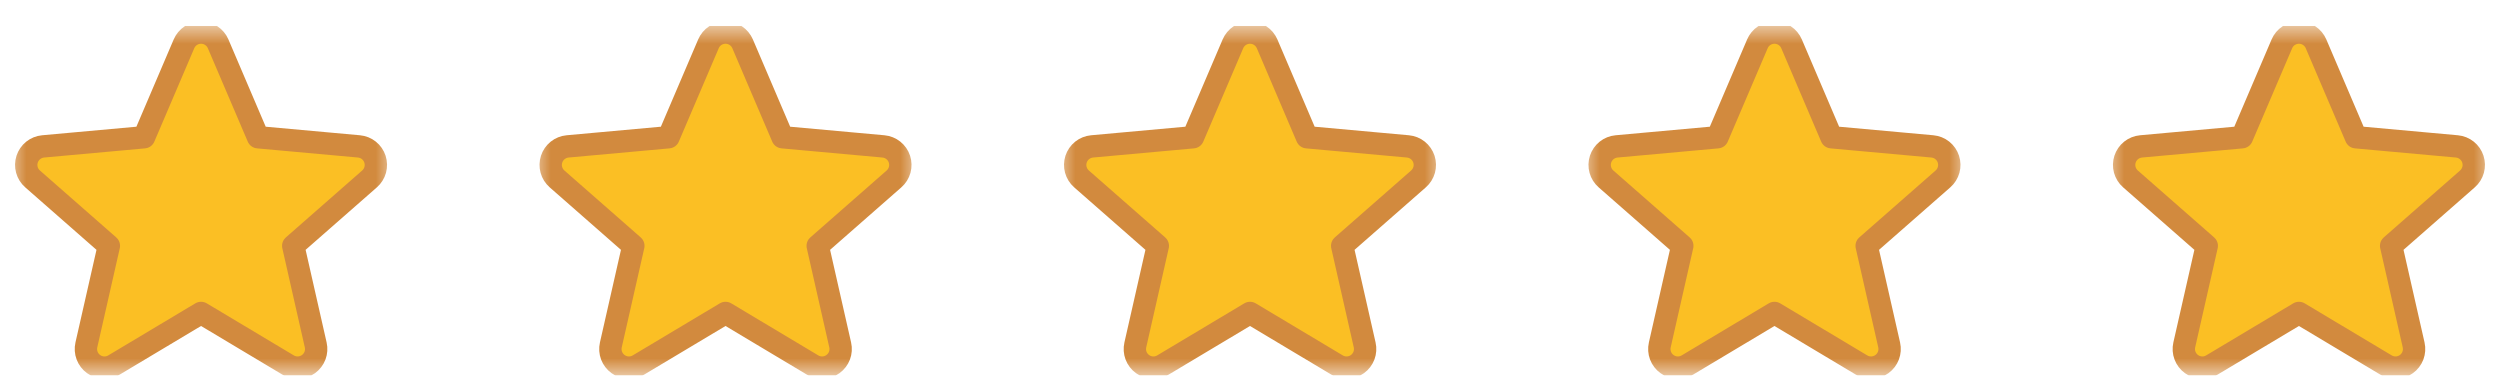
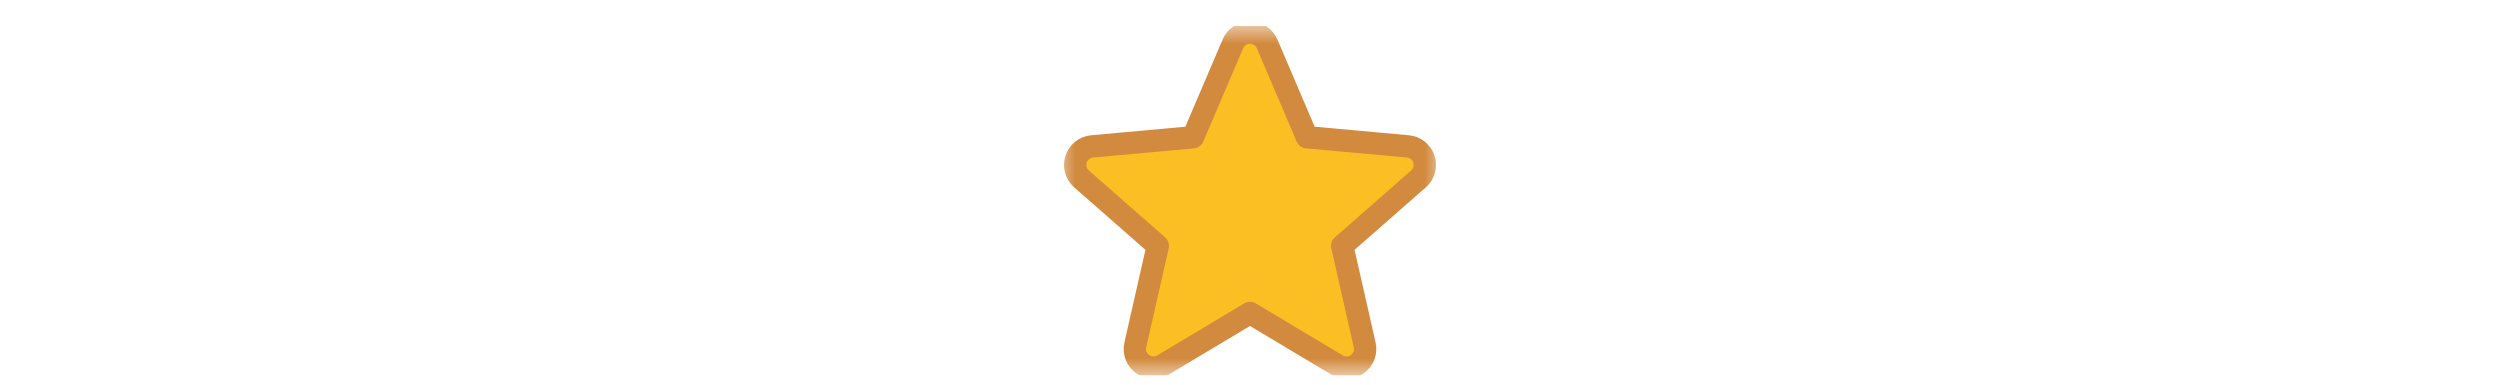
<svg xmlns="http://www.w3.org/2000/svg" width="143" height="22" viewBox="0 0 143 22" fill="none">
  <g clip-path="url(#clip0_248_3846)">
    <mask id="mask0_248_3846" style="mask-type:luminance" maskUnits="userSpaceOnUse" x="0" y="1" width="23" height="21">
-       <path d="M22.5 1.479H0.5V21.48H22.5V1.479Z" fill="white" />
+       <path d="M22.5 1.479V21.48H22.5V1.479Z" fill="white" />
    </mask>
    <g mask="url(#mask0_248_3846)">
      <path d="M21.448 9.105C21.384 8.907 21.263 8.732 21.1 8.602C20.938 8.472 20.74 8.393 20.533 8.374L14.76 7.85L12.477 2.507C12.396 2.316 12.259 2.153 12.085 2.038C11.912 1.923 11.708 1.862 11.5 1.862C11.292 1.862 11.088 1.924 10.914 2.038C10.741 2.153 10.604 2.317 10.523 2.508L8.24 7.85L2.467 8.374C2.259 8.393 2.062 8.473 1.9 8.602C1.737 8.732 1.617 8.907 1.552 9.105C1.488 9.303 1.483 9.516 1.538 9.716C1.593 9.917 1.706 10.097 1.863 10.234L6.227 14.061L4.94 19.729C4.894 19.932 4.908 20.144 4.982 20.34C5.055 20.535 5.184 20.704 5.353 20.826C5.534 20.958 5.752 21.029 5.976 21.029C6.168 21.029 6.356 20.976 6.521 20.877L11.5 17.901L16.478 20.877C16.656 20.984 16.862 21.037 17.07 21.027C17.277 21.018 17.478 20.948 17.646 20.826C17.815 20.704 17.944 20.535 18.018 20.34C18.091 20.144 18.106 19.932 18.059 19.729L16.773 14.061L21.136 10.235C21.293 10.098 21.406 9.918 21.462 9.717C21.517 9.516 21.512 9.303 21.448 9.105Z" fill="#FBBF24" stroke="#D28A3E" stroke-width="1.279" stroke-linecap="round" stroke-linejoin="round" />
    </g>
    <mask id="mask1_248_3846" style="mask-type:luminance" maskUnits="userSpaceOnUse" x="30" y="1" width="23" height="21">
      <path d="M52.5 1.479H30.5V21.48H52.5V1.479Z" fill="white" />
    </mask>
    <g mask="url(#mask1_248_3846)">
-       <path d="M51.448 9.105C51.384 8.907 51.263 8.732 51.1 8.602C50.938 8.472 50.74 8.393 50.533 8.374L44.76 7.85L42.477 2.507C42.396 2.316 42.259 2.153 42.086 2.038C41.912 1.923 41.708 1.862 41.5 1.862C41.292 1.862 41.088 1.924 40.914 2.038C40.74 2.153 40.604 2.317 40.523 2.508L38.24 7.85L32.467 8.374C32.259 8.393 32.062 8.473 31.9 8.602C31.737 8.732 31.616 8.907 31.552 9.105C31.488 9.303 31.483 9.516 31.538 9.716C31.593 9.917 31.706 10.097 31.863 10.234L36.227 14.061L34.94 19.729C34.894 19.932 34.908 20.144 34.981 20.34C35.055 20.535 35.184 20.704 35.353 20.826C35.534 20.958 35.752 21.029 35.976 21.029C36.168 21.029 36.356 20.976 36.521 20.877L41.5 17.901L46.478 20.877C46.656 20.984 46.862 21.037 47.069 21.027C47.277 21.018 47.478 20.948 47.646 20.826C47.815 20.704 47.944 20.535 48.018 20.34C48.091 20.144 48.106 19.932 48.059 19.729L46.773 14.061L51.136 10.235C51.293 10.098 51.406 9.918 51.462 9.717C51.517 9.516 51.512 9.303 51.448 9.105Z" fill="#FBBF24" stroke="#D28A3E" stroke-width="1.279" stroke-linecap="round" stroke-linejoin="round" />
-     </g>
+       </g>
    <mask id="mask2_248_3846" style="mask-type:luminance" maskUnits="userSpaceOnUse" x="60" y="1" width="23" height="21">
      <path d="M82.5 1.479H60.5V21.48H82.5V1.479Z" fill="white" />
    </mask>
    <g mask="url(#mask2_248_3846)">
      <path d="M81.448 9.105C81.384 8.907 81.263 8.732 81.1 8.602C80.938 8.472 80.74 8.393 80.533 8.374L74.76 7.85L72.478 2.507C72.396 2.316 72.259 2.153 72.085 2.038C71.912 1.923 71.708 1.862 71.5 1.862C71.292 1.862 71.088 1.924 70.914 2.038C70.74 2.153 70.604 2.317 70.523 2.508L68.24 7.85L62.467 8.374C62.259 8.393 62.062 8.473 61.9 8.602C61.737 8.732 61.617 8.907 61.552 9.105C61.488 9.303 61.483 9.516 61.538 9.716C61.593 9.917 61.706 10.097 61.863 10.234L66.227 14.061L64.94 19.729C64.894 19.932 64.908 20.144 64.981 20.34C65.055 20.535 65.184 20.704 65.353 20.826C65.534 20.958 65.752 21.029 65.976 21.029C66.168 21.029 66.356 20.976 66.521 20.877L71.5 17.901L76.478 20.877C76.656 20.984 76.862 21.037 77.07 21.027C77.277 21.018 77.478 20.948 77.646 20.826C77.815 20.704 77.944 20.535 78.018 20.34C78.091 20.144 78.106 19.932 78.059 19.729L76.773 14.061L81.136 10.235C81.293 10.098 81.406 9.918 81.462 9.717C81.517 9.516 81.512 9.303 81.448 9.105Z" fill="#FBBF24" stroke="#D28A3E" stroke-width="1.279" stroke-linecap="round" stroke-linejoin="round" />
    </g>
    <mask id="mask3_248_3846" style="mask-type:luminance" maskUnits="userSpaceOnUse" x="90" y="1" width="23" height="21">
-       <path d="M112.5 1.479H90.5V21.48H112.5V1.479Z" fill="white" />
-     </mask>
+       </mask>
    <g mask="url(#mask3_248_3846)">
-       <path d="M111.448 9.105C111.384 8.907 111.263 8.732 111.1 8.602C110.938 8.472 110.74 8.393 110.533 8.374L104.76 7.85L102.477 2.507C102.396 2.316 102.259 2.153 102.086 2.038C101.912 1.923 101.708 1.862 101.5 1.862C101.292 1.862 101.088 1.924 100.914 2.038C100.74 2.153 100.604 2.317 100.523 2.508L98.24 7.85L92.467 8.374C92.259 8.393 92.062 8.473 91.9 8.602C91.737 8.732 91.617 8.907 91.552 9.105C91.488 9.303 91.483 9.516 91.538 9.716C91.593 9.917 91.706 10.097 91.863 10.234L96.227 14.061L94.94 19.729C94.894 19.932 94.908 20.144 94.981 20.34C95.055 20.535 95.184 20.704 95.353 20.826C95.534 20.958 95.752 21.029 95.976 21.029C96.168 21.029 96.356 20.976 96.521 20.877L101.5 17.901L106.478 20.877C106.656 20.984 106.862 21.037 107.07 21.027C107.277 21.018 107.478 20.948 107.646 20.826C107.815 20.704 107.944 20.535 108.018 20.34C108.091 20.144 108.106 19.932 108.06 19.729L106.773 14.061L111.136 10.235C111.293 10.098 111.406 9.918 111.462 9.717C111.517 9.516 111.512 9.303 111.448 9.105Z" fill="#FBBF24" stroke="#D28A3E" stroke-width="1.279" stroke-linecap="round" stroke-linejoin="round" />
-     </g>
+       </g>
    <mask id="mask4_248_3846" style="mask-type:luminance" maskUnits="userSpaceOnUse" x="120" y="1" width="23" height="21">
-       <path d="M142.5 1.479H120.5V21.48H142.5V1.479Z" fill="white" />
-     </mask>
+       </mask>
    <g mask="url(#mask4_248_3846)">
      <path d="M141.448 9.105C141.384 8.907 141.263 8.732 141.1 8.602C140.938 8.472 140.74 8.393 140.533 8.374L134.76 7.85L132.477 2.507C132.396 2.316 132.259 2.153 132.086 2.038C131.912 1.923 131.708 1.862 131.5 1.862C131.292 1.862 131.088 1.924 130.914 2.038C130.74 2.153 130.604 2.317 130.523 2.508L128.24 7.85L122.467 8.374C122.259 8.393 122.062 8.473 121.9 8.602C121.737 8.732 121.617 8.907 121.552 9.105C121.488 9.303 121.483 9.516 121.538 9.716C121.593 9.917 121.706 10.097 121.863 10.234L126.227 14.061L124.94 19.729C124.894 19.932 124.908 20.144 124.982 20.34C125.055 20.535 125.184 20.704 125.353 20.826C125.534 20.958 125.752 21.029 125.976 21.029C126.168 21.029 126.356 20.976 126.521 20.877L131.5 17.901L136.478 20.877C136.656 20.984 136.862 21.037 137.07 21.027C137.277 21.018 137.478 20.948 137.646 20.826C137.815 20.704 137.944 20.535 138.018 20.34C138.091 20.144 138.106 19.932 138.06 19.729L136.773 14.061L141.136 10.235C141.293 10.098 141.406 9.918 141.462 9.717C141.517 9.516 141.512 9.303 141.448 9.105Z" fill="#FBBF24" stroke="#D28A3E" stroke-width="1.279" stroke-linecap="round" stroke-linejoin="round" />
    </g>
  </g>
  <defs>
    <clipPath id="clip0_248_3846">
      <rect width="142" height="20" fill="white" transform="translate(0.5 1.479)" />
    </clipPath>
  </defs>
</svg>